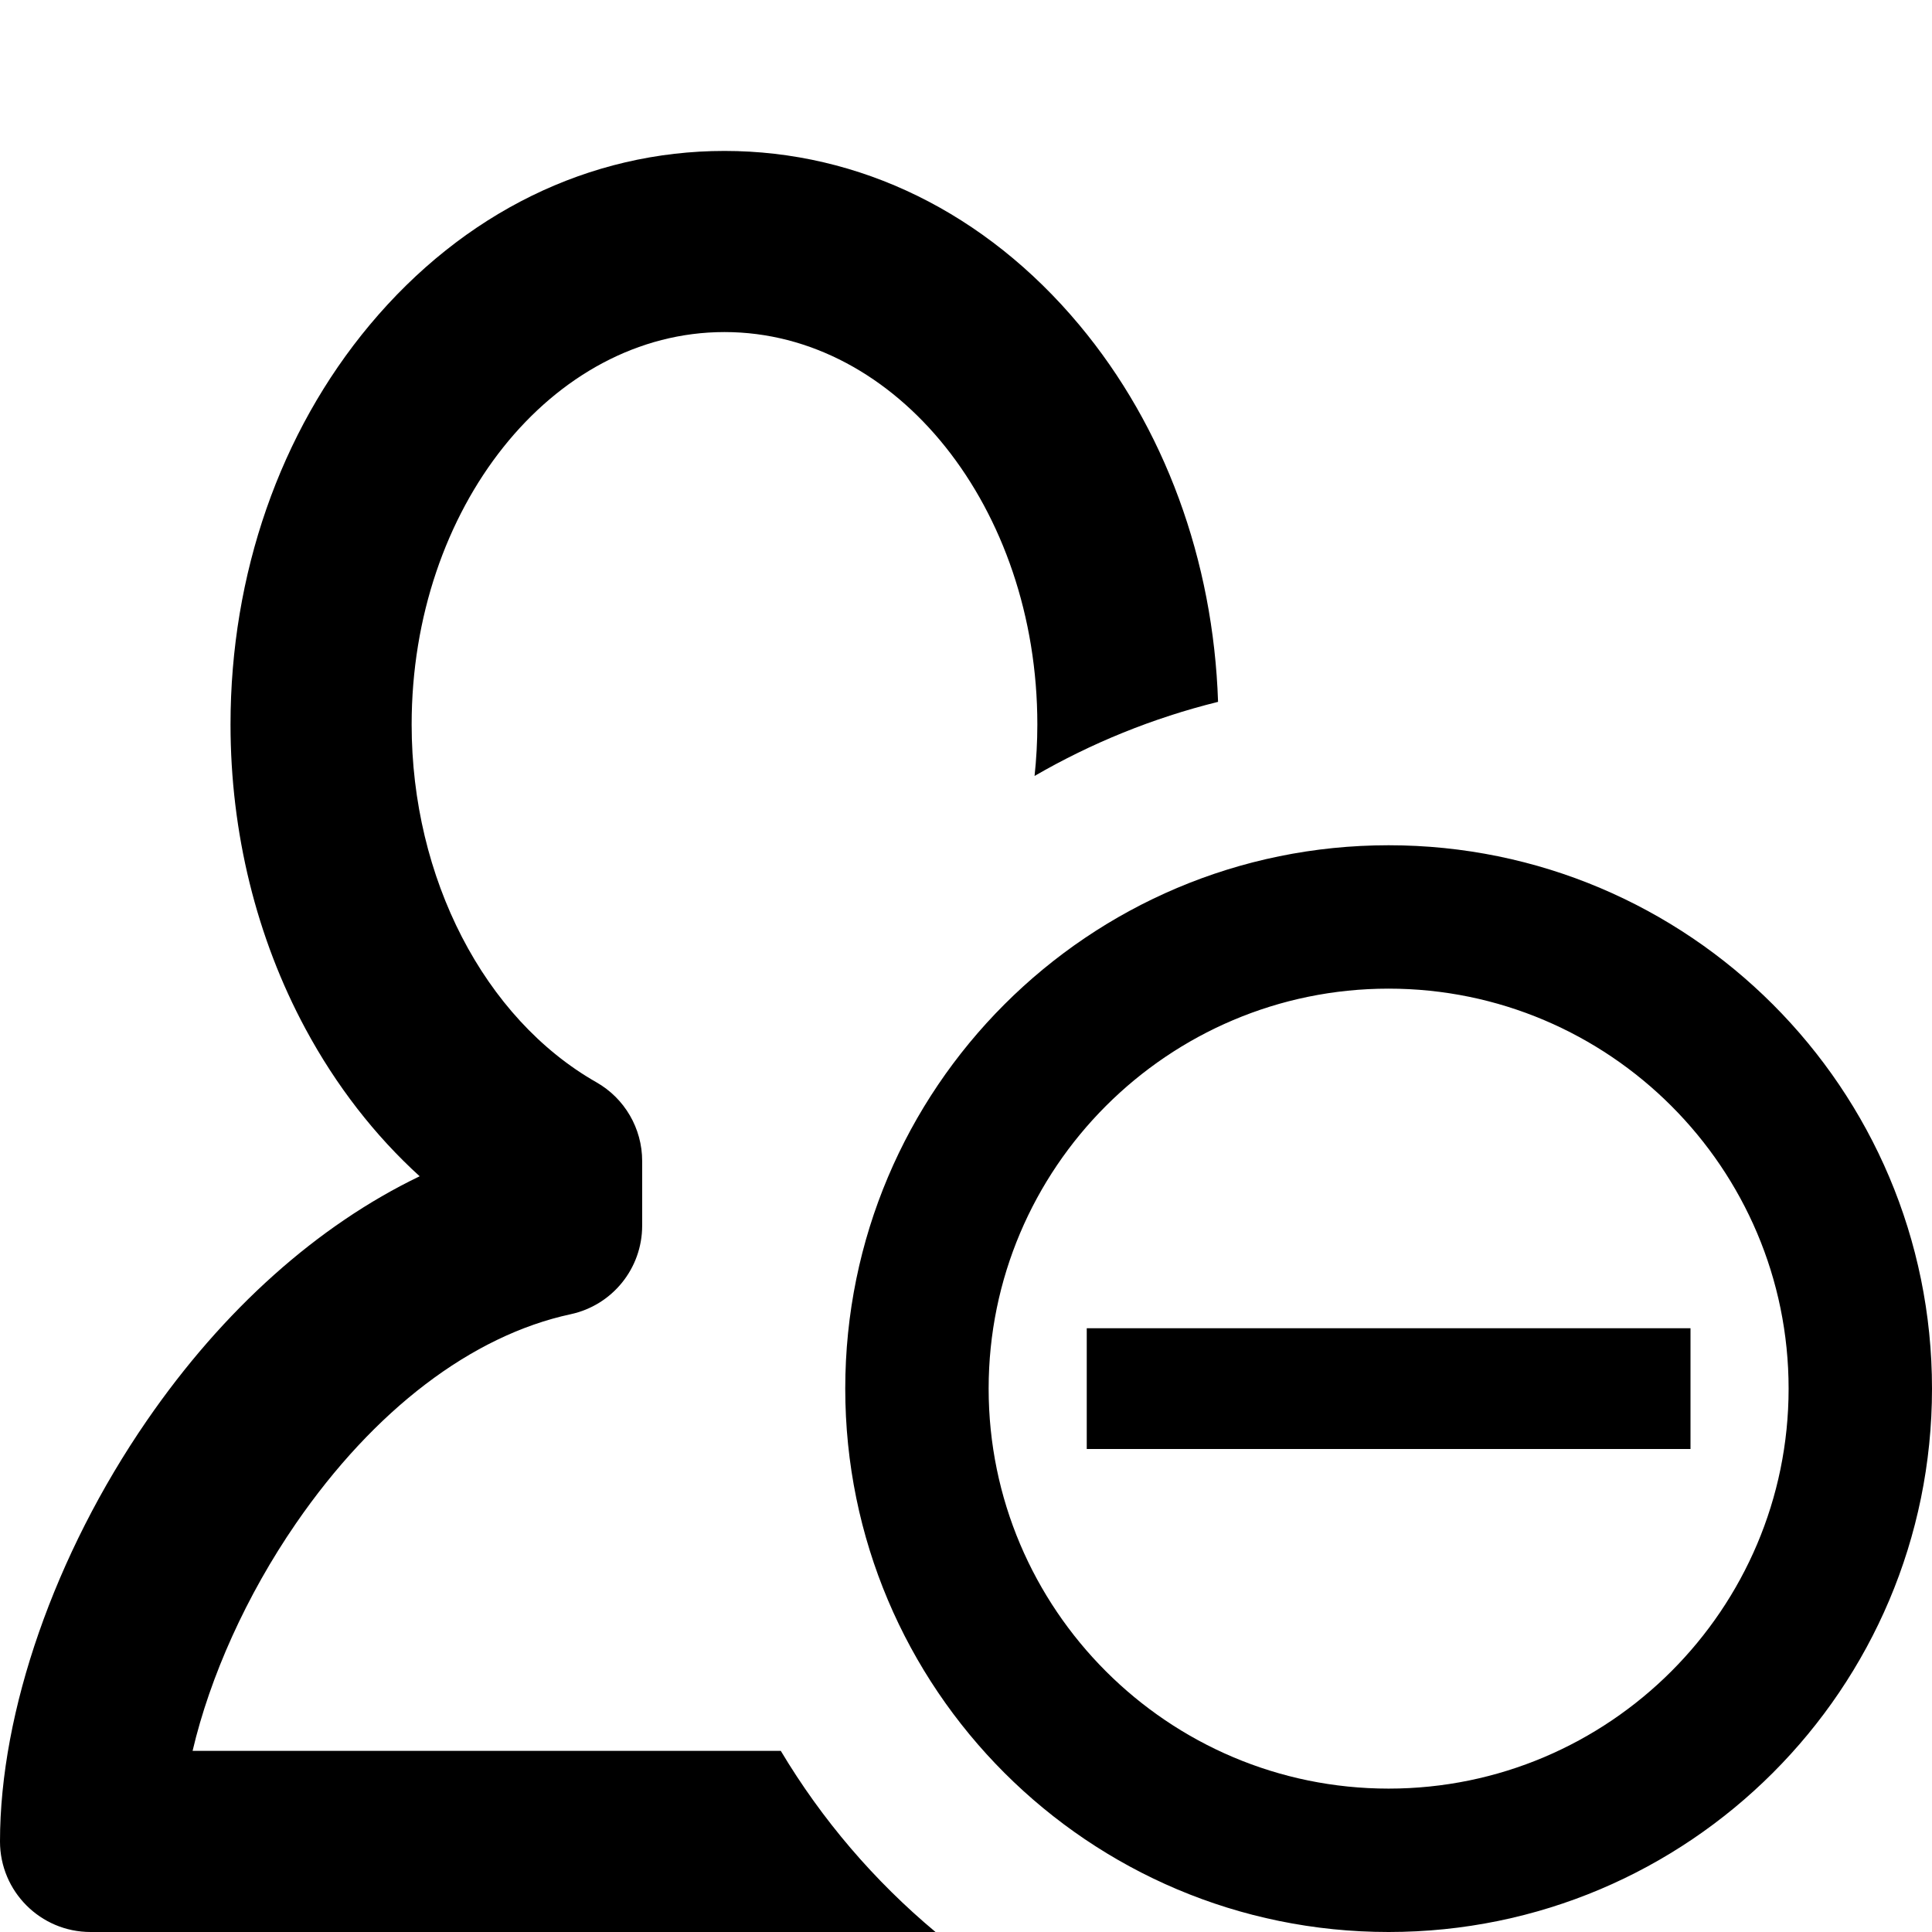
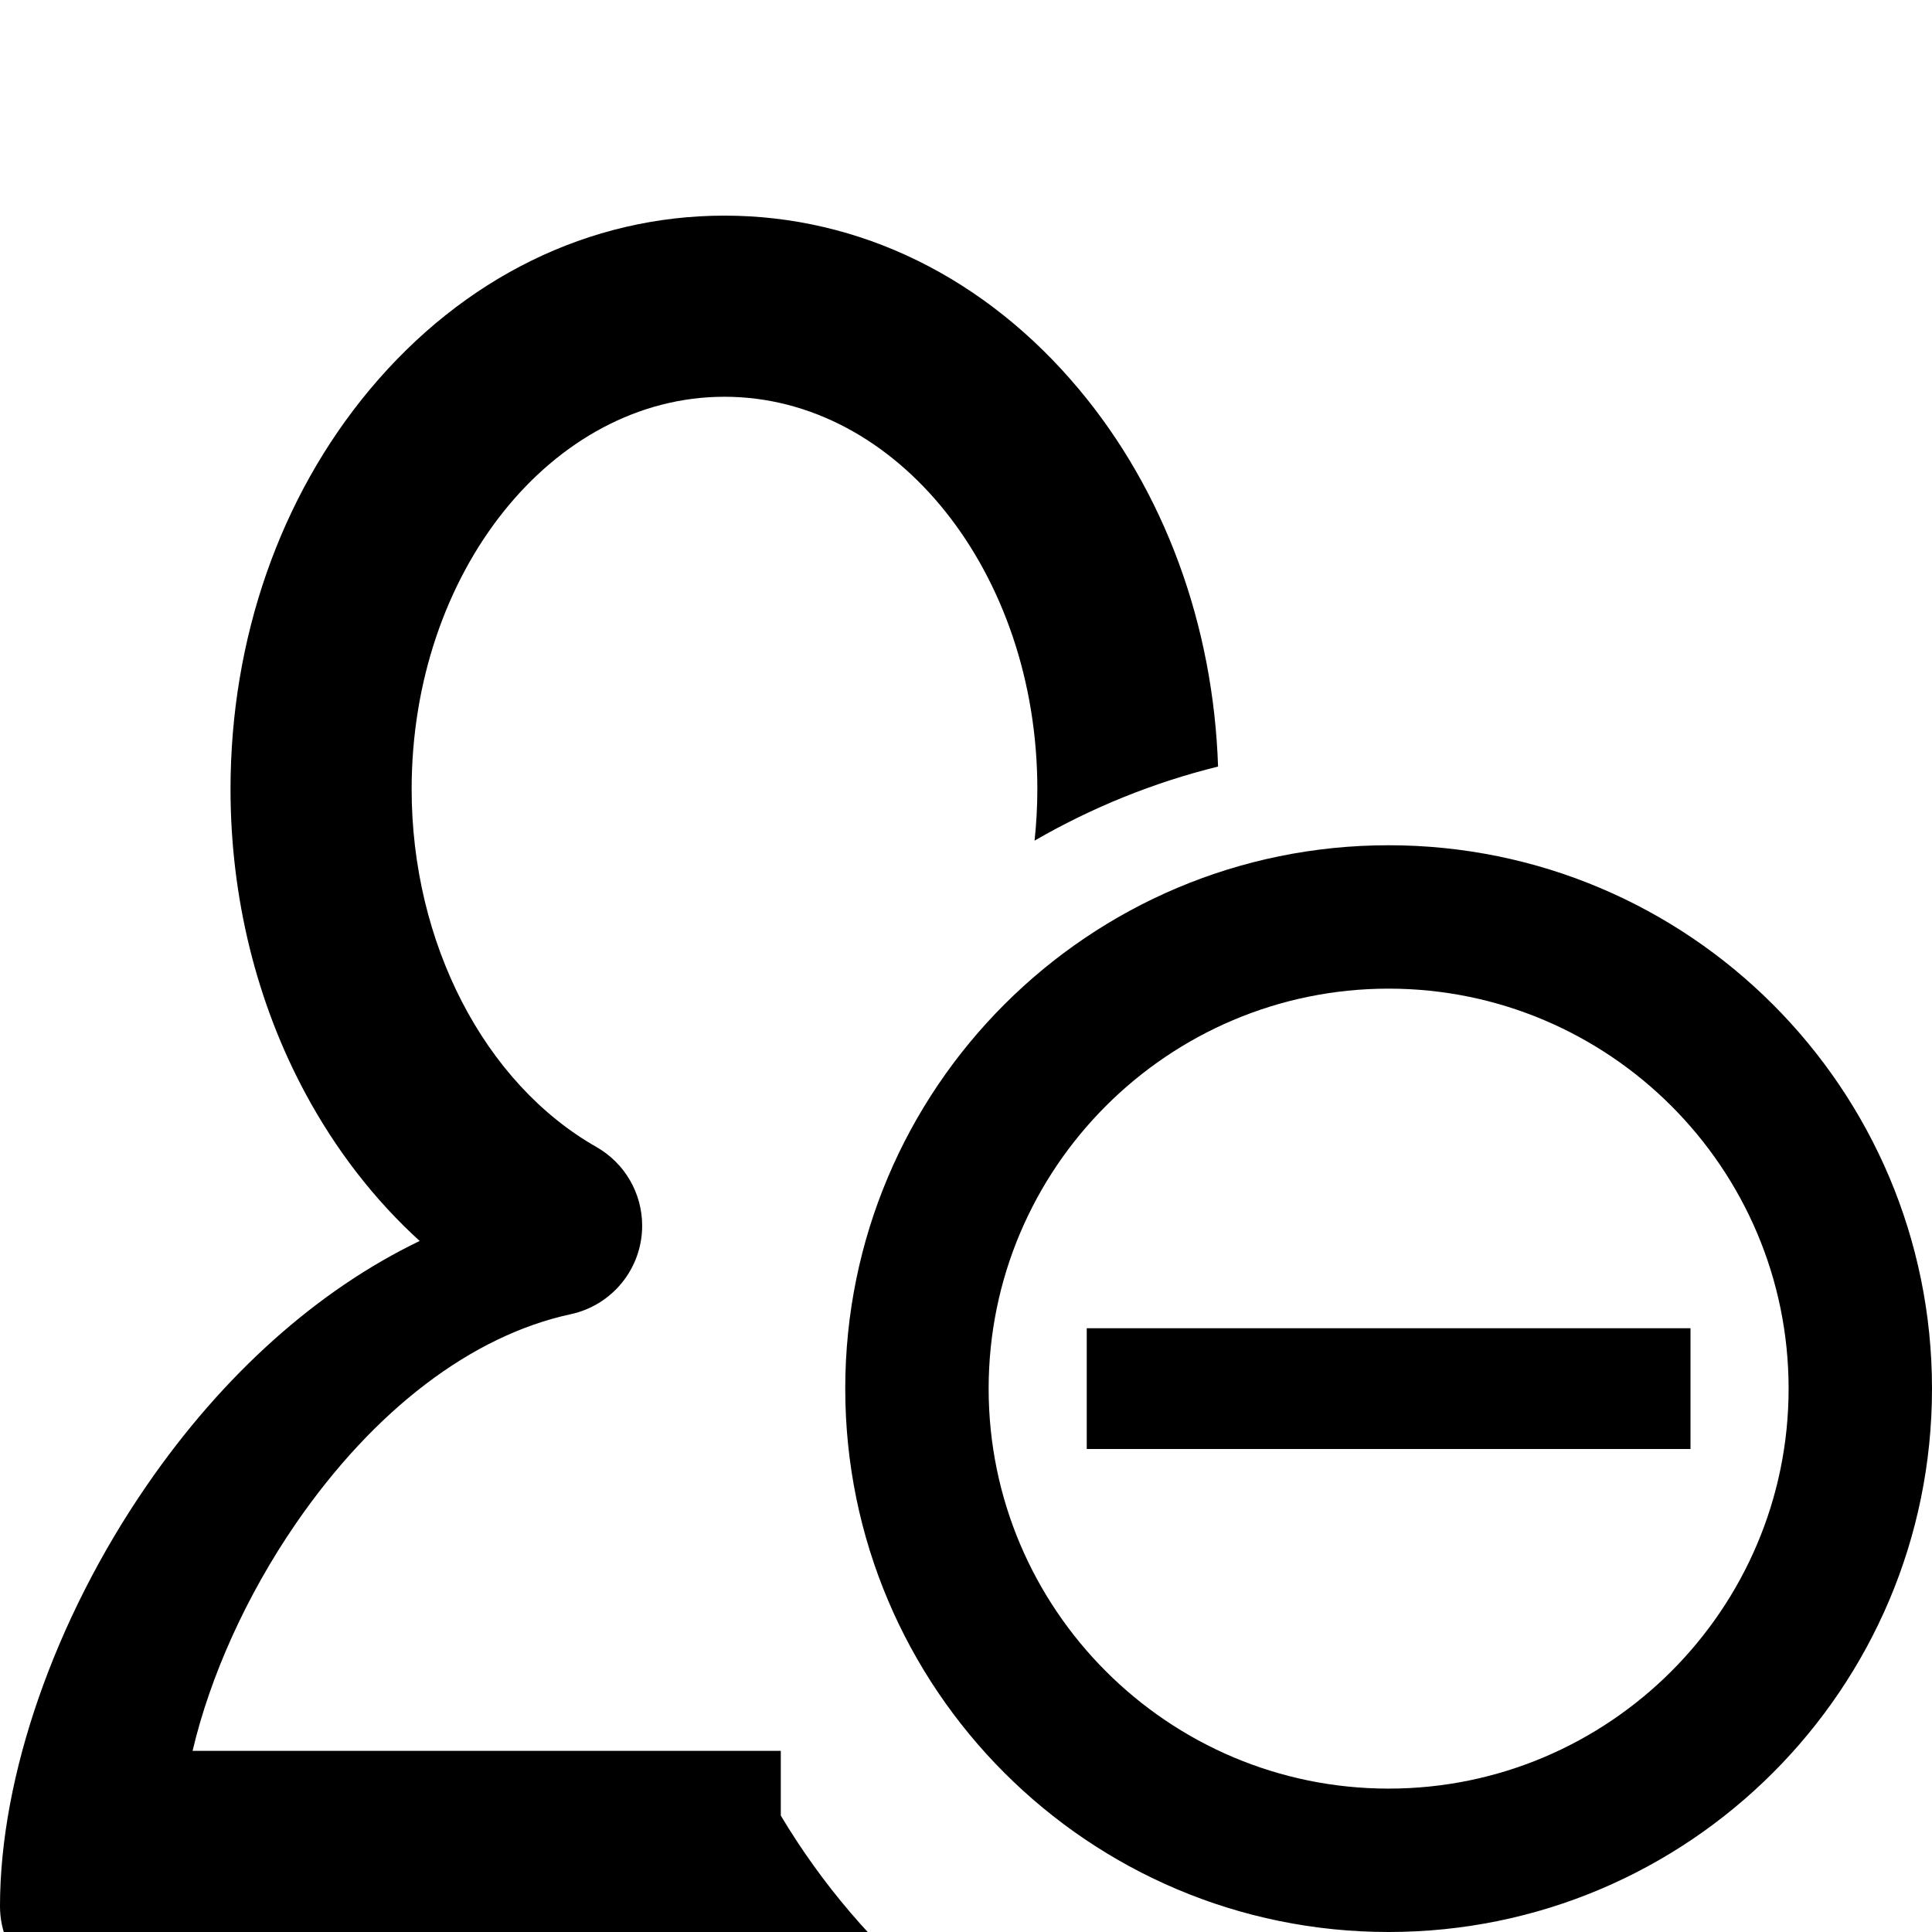
<svg xmlns="http://www.w3.org/2000/svg" viewBox="0 0 512 512">
-   <path d="M206.92 464h-155.883c4.614-19.67 14.259-41.192 27.38-60.255 20.728-30.113 46.589-49.811 72.82-55.463 11.053-2.382 18.944-12.155 18.944-23.462v-17.146c0-8.63-4.633-16.595-12.134-20.861-29.74-16.917-48.957-54.133-48.957-94.813 0-57.346 37.193-104 82.909-104 45.717 0 82.909 46.654 82.909 104 0 4.599-.258 9.15-.737 13.636 15.016-8.696 31.351-15.361 48.629-19.638-1.249-37.569-14.193-72.845-36.784-99.893-24.832-29.731-58.221-46.105-94.016-46.105s-69.184 16.374-94.017 46.105c-23.79 28.484-36.892 66.092-36.892 105.895 0 28.64 6.872 56.533 19.873 80.664 8.107 15.048 18.355 28.238 30.254 39.061-26.997 12.995-51.993 35.246-72.339 64.805-24.345 35.368-38.879 77.039-38.879 111.47 0 13.255 10.745 24 24 24h223.923c-16.219-13.54-30.113-29.768-41.003-48zm81.08-112h160v32h-160zm80-90c58.448 0 106 47.552 106 106s-47.552 106-106 106-106-47.552-106-106 47.552-106 106-106m0-38c-79.529 0-144 64.471-144 144s64.471 144 144 144 144-64.471 144-144-64.471-144-144-144z" />
+   <path d="M206.92 464h-155.883c4.614-19.67 14.259-41.192 27.38-60.255 20.728-30.113 46.589-49.811 72.82-55.463 11.053-2.382 18.944-12.155 18.944-23.462c0-8.63-4.633-16.595-12.134-20.861-29.74-16.917-48.957-54.133-48.957-94.813 0-57.346 37.193-104 82.909-104 45.717 0 82.909 46.654 82.909 104 0 4.599-.258 9.15-.737 13.636 15.016-8.696 31.351-15.361 48.629-19.638-1.249-37.569-14.193-72.845-36.784-99.893-24.832-29.731-58.221-46.105-94.016-46.105s-69.184 16.374-94.017 46.105c-23.79 28.484-36.892 66.092-36.892 105.895 0 28.64 6.872 56.533 19.873 80.664 8.107 15.048 18.355 28.238 30.254 39.061-26.997 12.995-51.993 35.246-72.339 64.805-24.345 35.368-38.879 77.039-38.879 111.47 0 13.255 10.745 24 24 24h223.923c-16.219-13.54-30.113-29.768-41.003-48zm81.08-112h160v32h-160zm80-90c58.448 0 106 47.552 106 106s-47.552 106-106 106-106-47.552-106-106 47.552-106 106-106m0-38c-79.529 0-144 64.471-144 144s64.471 144 144 144 144-64.471 144-144-64.471-144-144-144z" />
</svg>